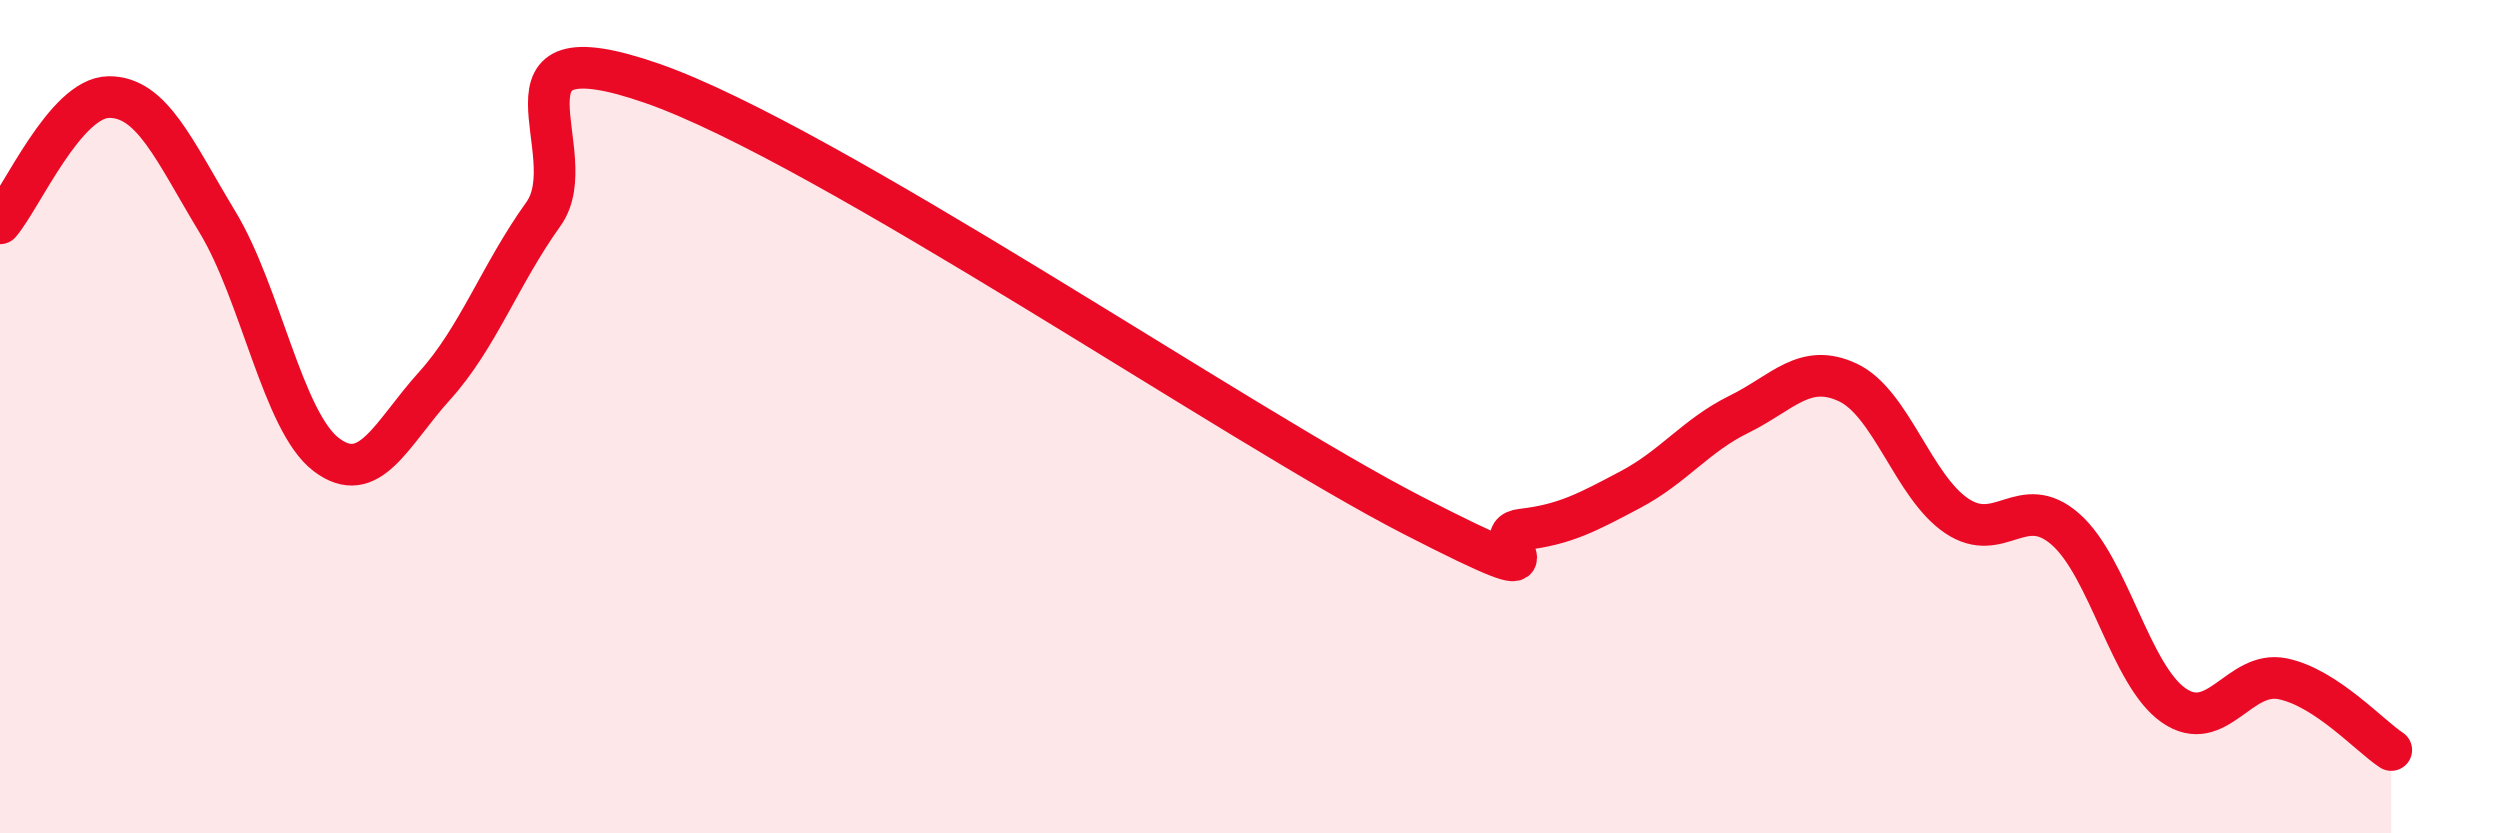
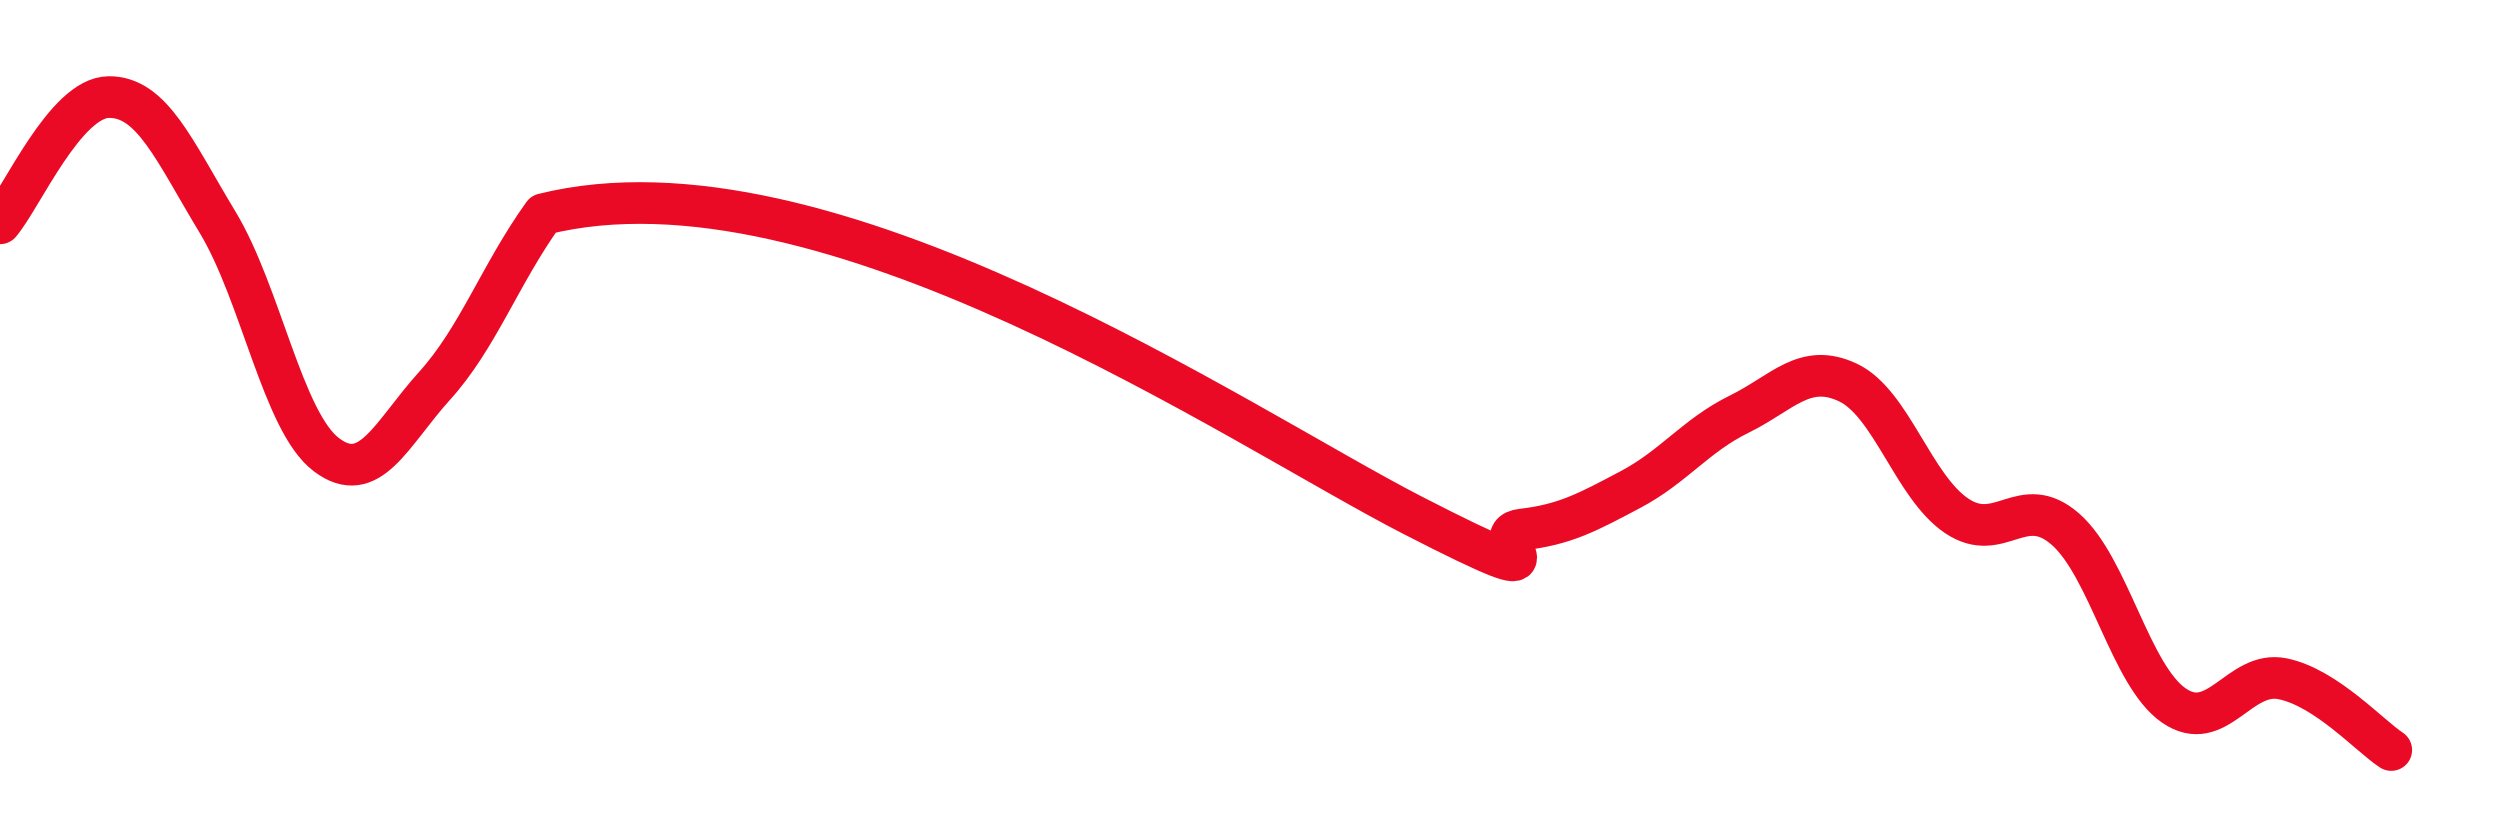
<svg xmlns="http://www.w3.org/2000/svg" width="60" height="20" viewBox="0 0 60 20">
-   <path d="M 0,5.36 C 0.52,4.75 1.57,2.34 2.61,2.33 C 3.65,2.32 4.18,3.61 5.22,5.33 C 6.26,7.05 6.79,10.12 7.83,10.91 C 8.87,11.7 9.39,10.41 10.43,9.26 C 11.47,8.11 12,6.59 13.04,5.14 C 14.08,3.69 11.48,0.55 15.65,2 C 19.82,3.45 29.74,10.23 33.91,12.37 C 38.08,14.51 35.48,12.83 36.52,12.71 C 37.56,12.59 38.09,12.3 39.13,11.75 C 40.17,11.2 40.7,10.45 41.74,9.94 C 42.78,9.43 43.31,8.69 44.35,9.18 C 45.39,9.67 45.92,11.68 46.96,12.38 C 48,13.08 48.53,11.79 49.57,12.7 C 50.61,13.61 51.13,16.21 52.17,16.93 C 53.21,17.65 53.74,16.08 54.78,16.29 C 55.82,16.5 56.87,17.66 57.39,18L57.39 20L0 20Z" fill="#EB0A25" opacity="0.1" stroke-linecap="round" stroke-linejoin="round" />
-   <path d="M 0,5.36 C 0.52,4.75 1.57,2.34 2.61,2.33 C 3.65,2.32 4.18,3.61 5.22,5.33 C 6.26,7.05 6.79,10.12 7.83,10.91 C 8.87,11.7 9.39,10.41 10.43,9.26 C 11.47,8.11 12,6.59 13.04,5.14 C 14.08,3.69 11.48,0.55 15.65,2 C 19.82,3.45 29.74,10.23 33.91,12.37 C 38.08,14.51 35.48,12.83 36.52,12.71 C 37.56,12.59 38.09,12.3 39.13,11.75 C 40.17,11.2 40.7,10.45 41.74,9.94 C 42.78,9.43 43.31,8.69 44.35,9.18 C 45.39,9.67 45.92,11.68 46.96,12.38 C 48,13.08 48.53,11.79 49.57,12.7 C 50.61,13.61 51.13,16.21 52.17,16.93 C 53.21,17.65 53.74,16.08 54.78,16.29 C 55.82,16.5 56.87,17.66 57.39,18" stroke="#EB0A25" stroke-width="1" fill="none" stroke-linecap="round" stroke-linejoin="round" />
+   <path d="M 0,5.36 C 0.52,4.75 1.57,2.34 2.61,2.33 C 3.65,2.32 4.18,3.61 5.22,5.33 C 6.26,7.05 6.79,10.12 7.83,10.91 C 8.87,11.7 9.39,10.41 10.43,9.26 C 11.47,8.11 12,6.59 13.04,5.14 C 19.82,3.45 29.74,10.23 33.91,12.37 C 38.08,14.51 35.48,12.83 36.52,12.71 C 37.56,12.59 38.09,12.3 39.13,11.75 C 40.17,11.2 40.7,10.45 41.74,9.94 C 42.78,9.43 43.31,8.69 44.35,9.18 C 45.39,9.67 45.92,11.68 46.96,12.38 C 48,13.08 48.53,11.79 49.57,12.7 C 50.61,13.61 51.13,16.21 52.17,16.93 C 53.21,17.65 53.74,16.08 54.78,16.29 C 55.82,16.5 56.87,17.66 57.39,18" stroke="#EB0A25" stroke-width="1" fill="none" stroke-linecap="round" stroke-linejoin="round" />
</svg>